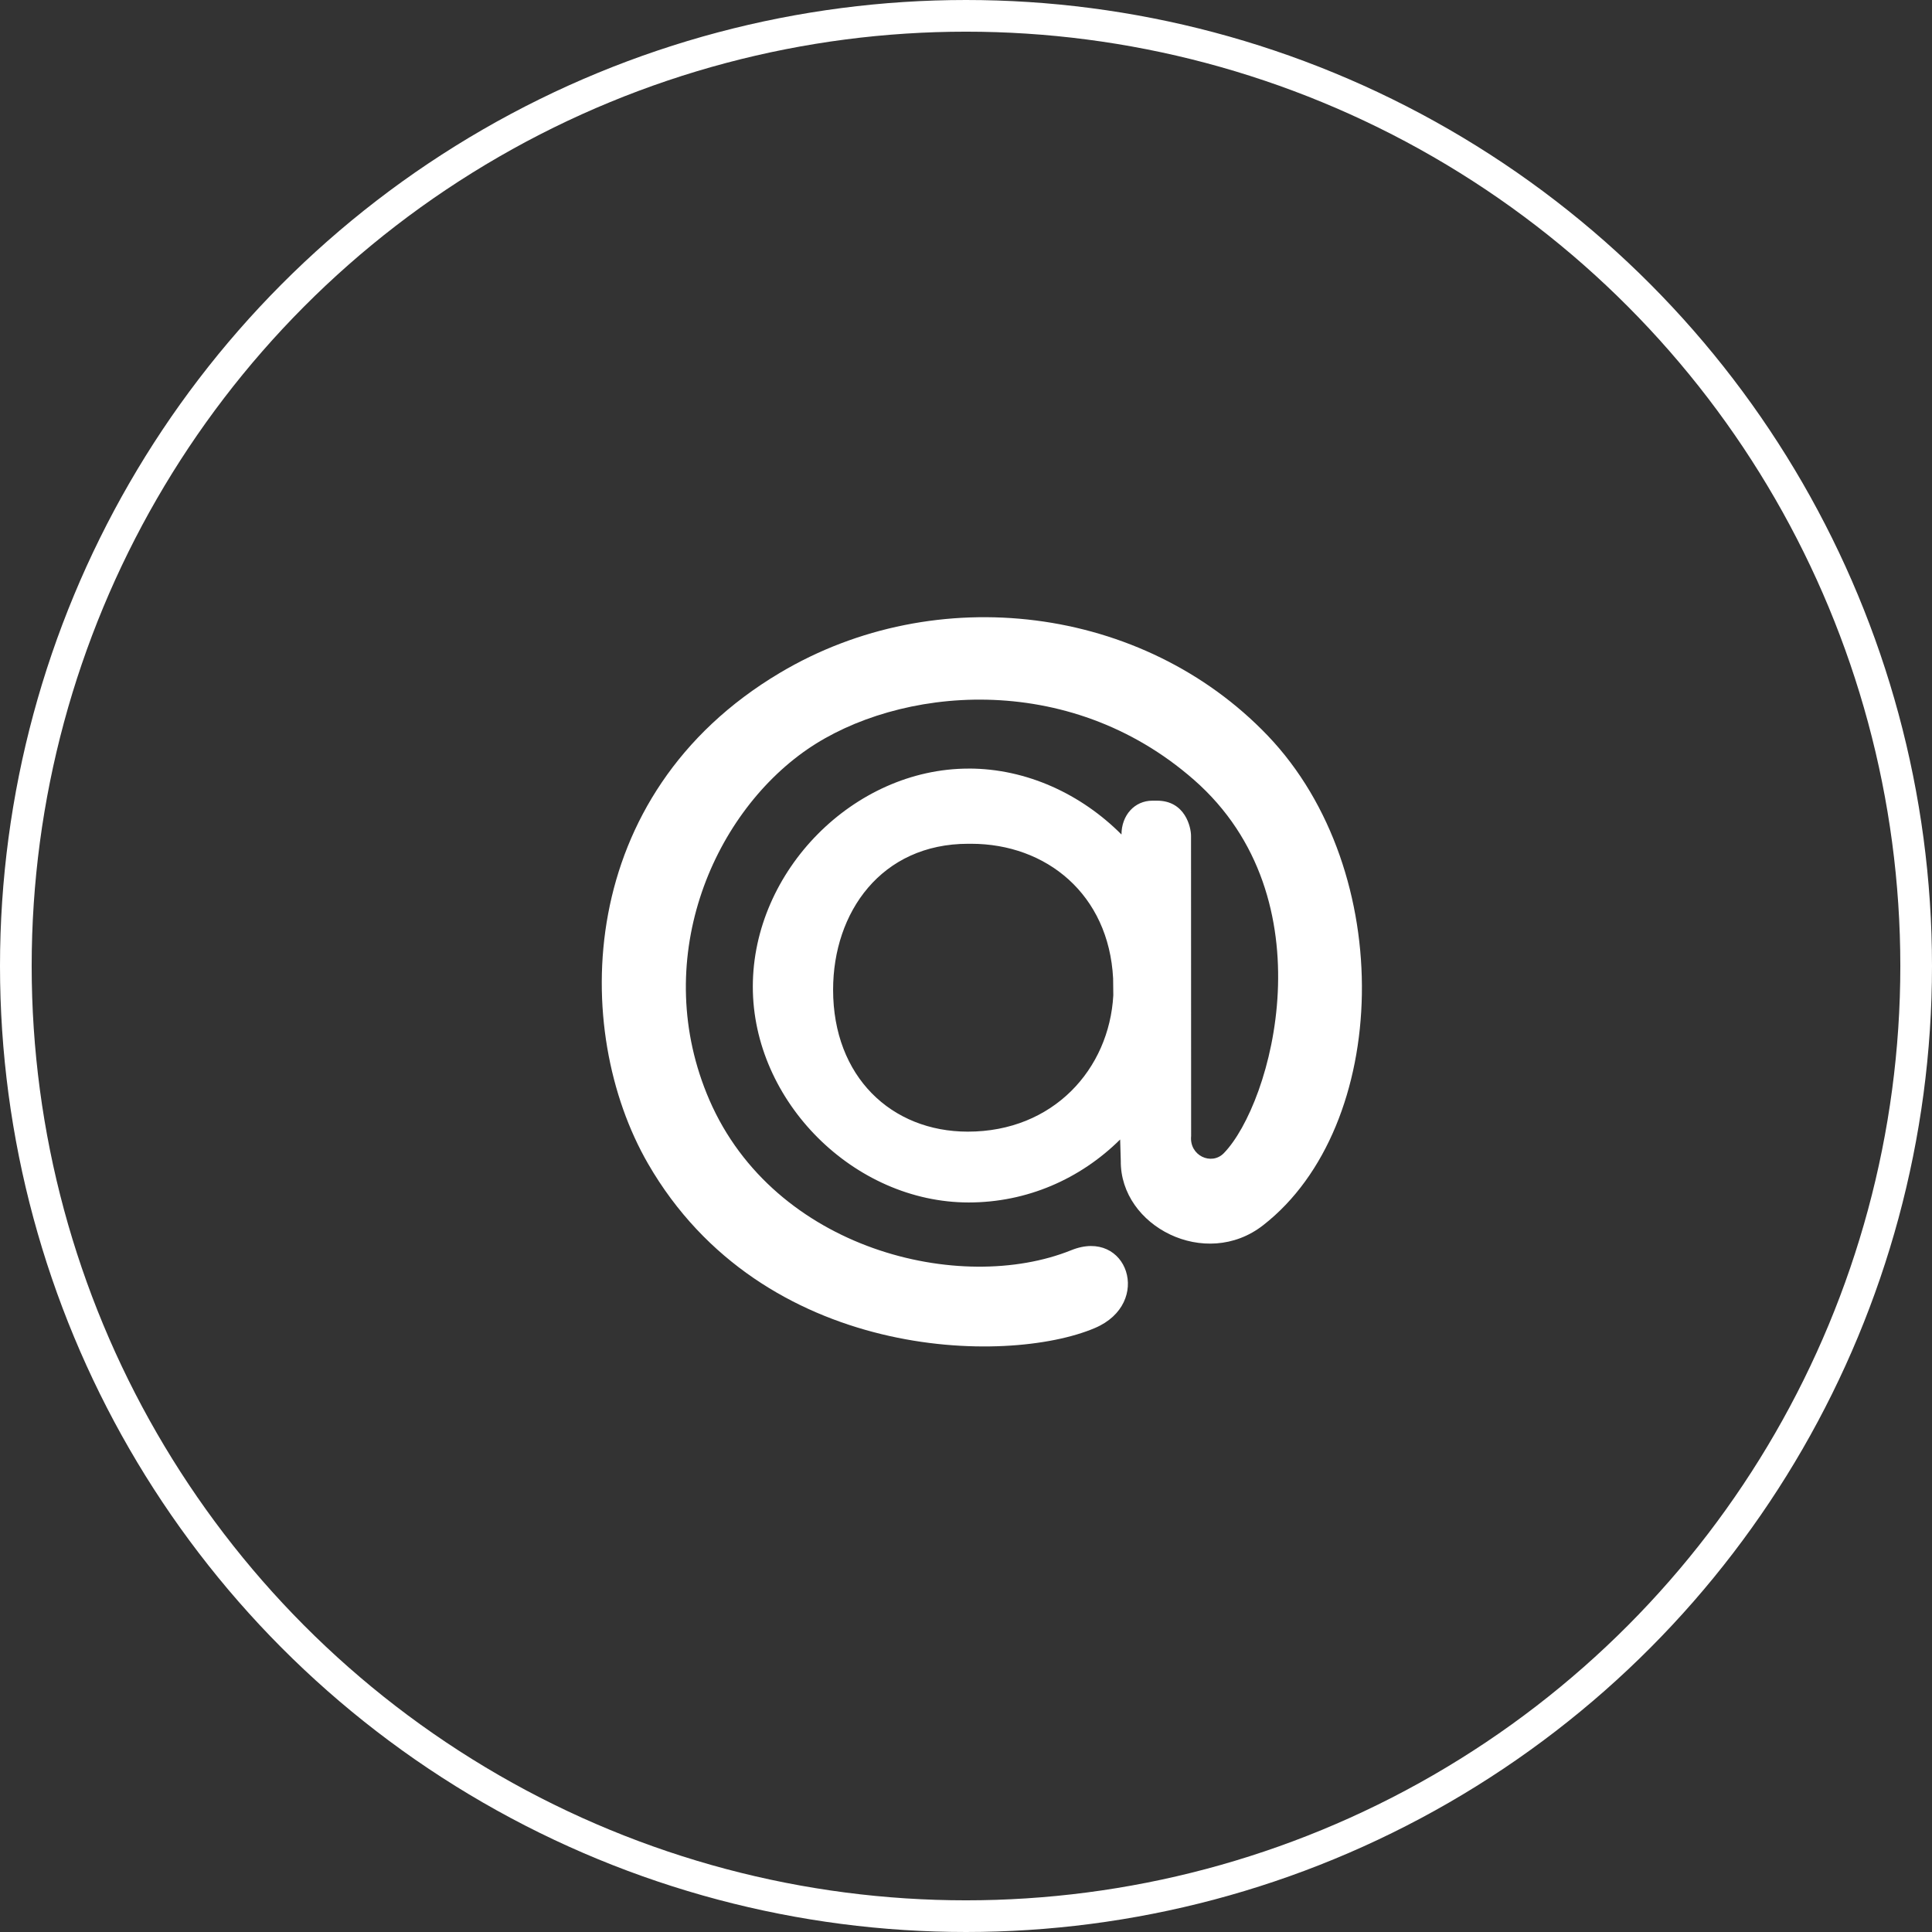
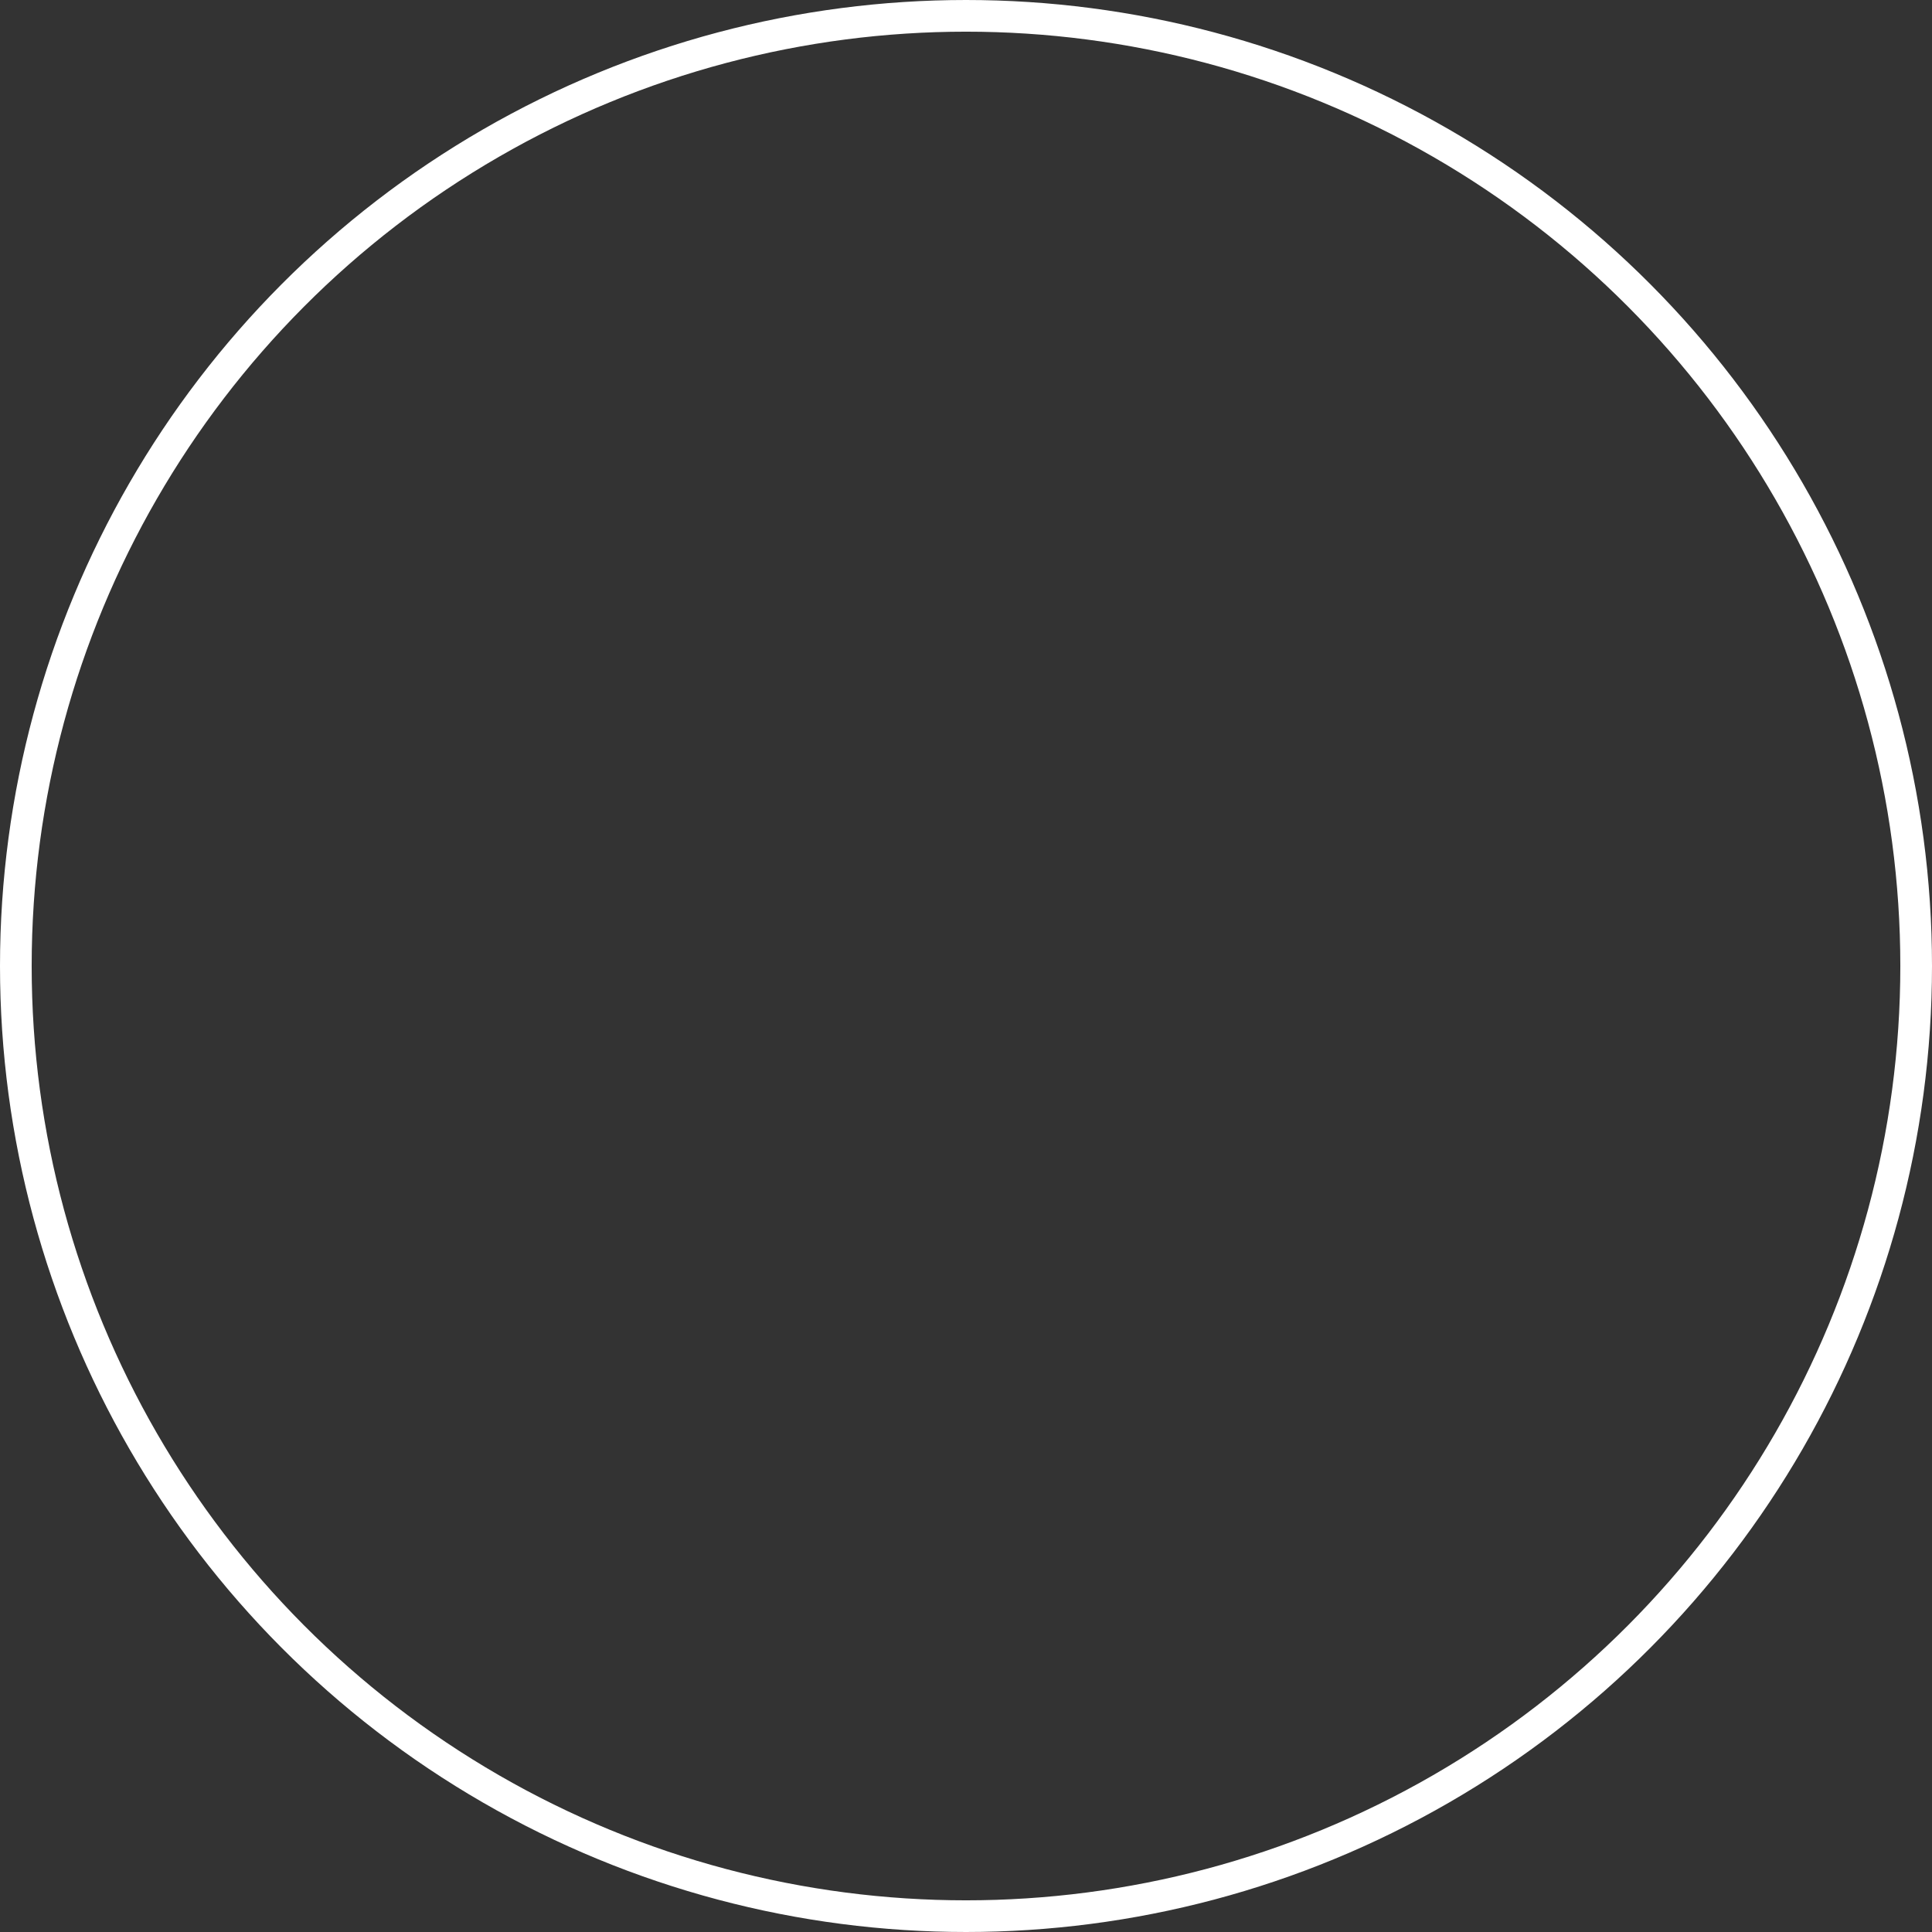
<svg xmlns="http://www.w3.org/2000/svg" width="61" height="61" viewBox="0 0 61 61" fill="none">
  <rect x="0" y="0" width="61" height="61" fill="#333333" stroke="none" />
-   <path d="M30.585 24.266C32.418 24.266 34.144 25.078 35.409 26.348V26.352C35.409 25.742 35.82 25.28 36.387 25.28H36.531C37.425 25.28 37.605 26.124 37.605 26.39L37.608 35.867C37.546 36.488 38.25 36.809 38.64 36.41C40.159 34.847 41.979 28.37 37.695 24.62C33.699 21.12 28.335 21.698 25.484 23.663C22.453 25.758 20.516 30.383 22.398 34.73C24.453 39.469 30.327 40.883 33.824 39.473C35.594 38.758 36.41 41.148 34.57 41.93C31.797 43.112 24.07 42.992 20.461 36.742C18.023 32.52 18.152 25.094 24.621 21.246C29.566 18.301 36.09 19.117 40.023 23.223C44.133 27.52 43.896 35.559 39.883 38.684C38.066 40.106 35.367 38.724 35.387 36.653L35.367 35.978C34.101 37.231 32.418 37.966 30.585 37.966C26.961 37.966 23.769 34.774 23.769 31.153C23.769 27.493 26.961 24.267 30.585 24.267V24.266ZM35.145 30.891C35.007 28.238 33.039 26.641 30.66 26.641H30.57C27.828 26.641 26.304 28.801 26.304 31.25C26.304 33.995 28.144 35.73 30.558 35.73C33.253 35.73 35.022 33.758 35.151 31.425L35.145 30.891Z" fill="white" />
  <circle cx="30.5" cy="30.5" r="30" stroke="white" />
</svg>